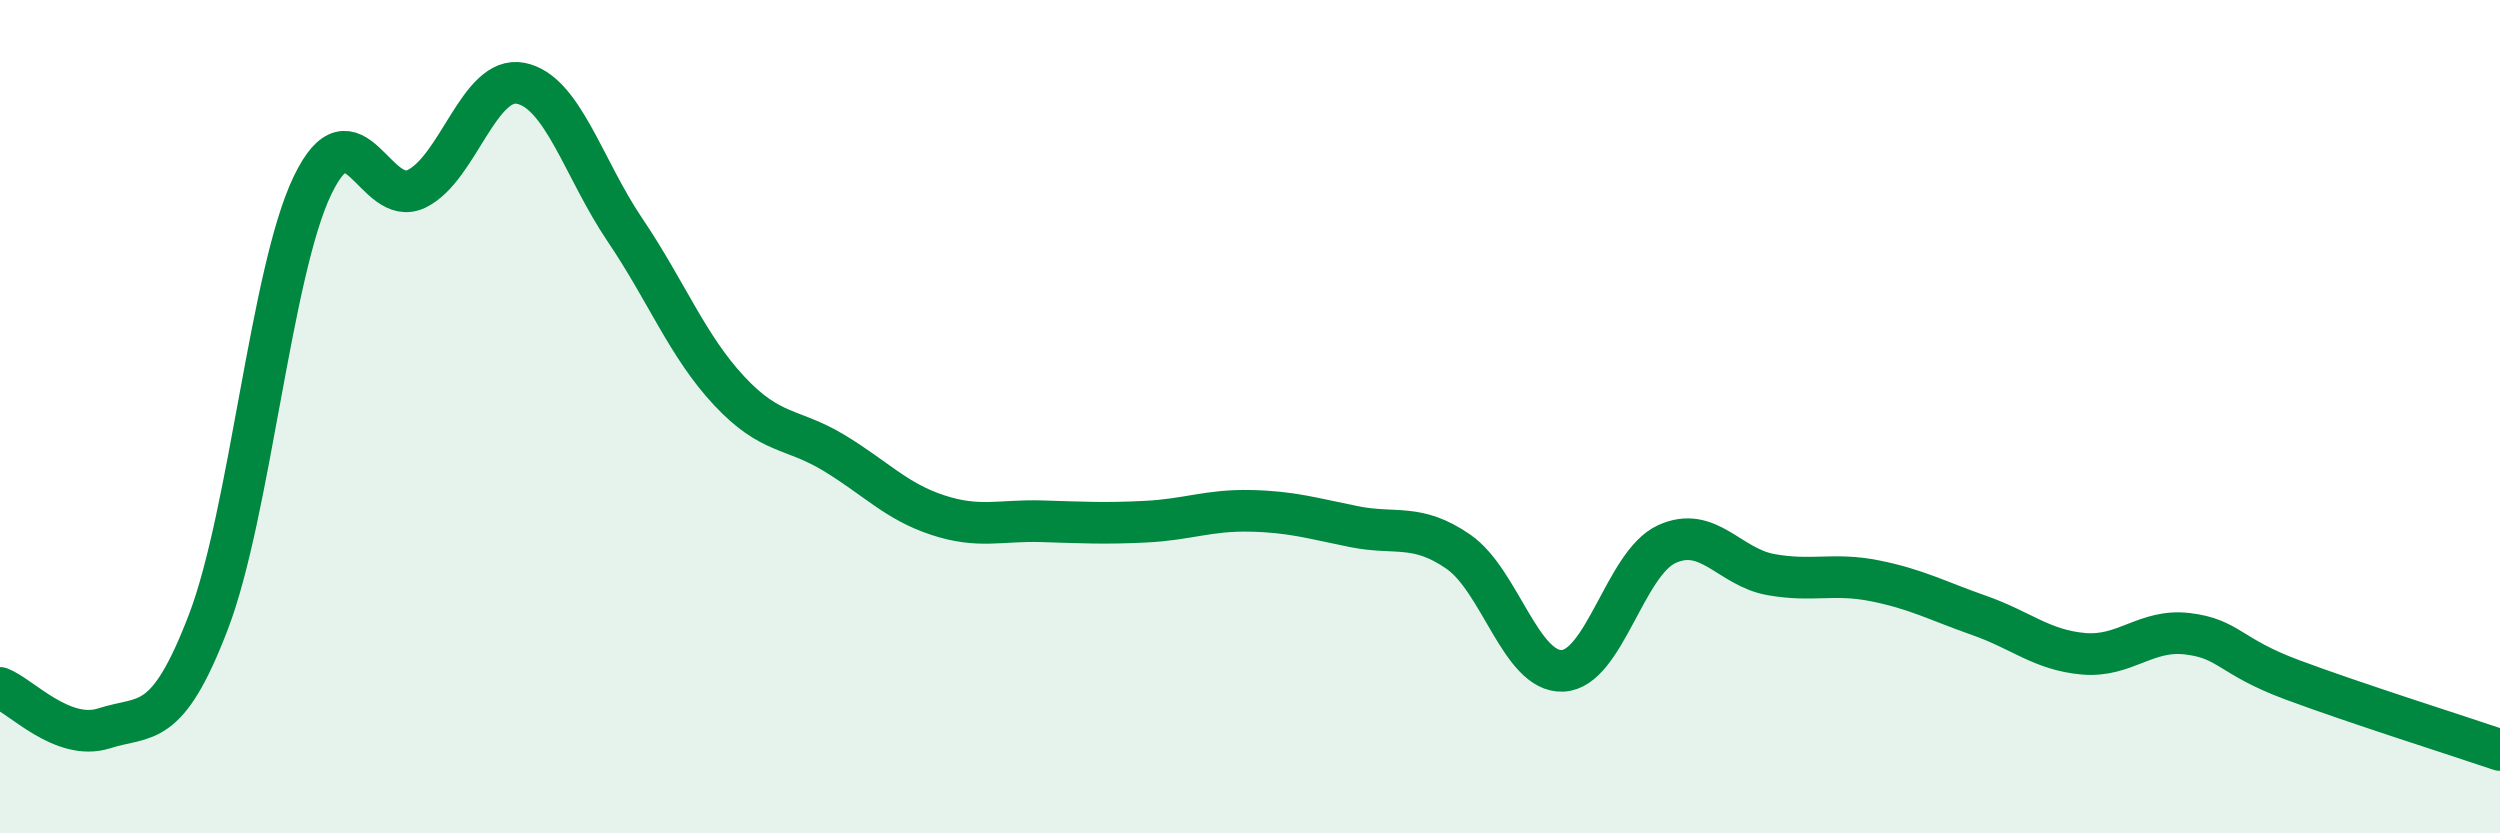
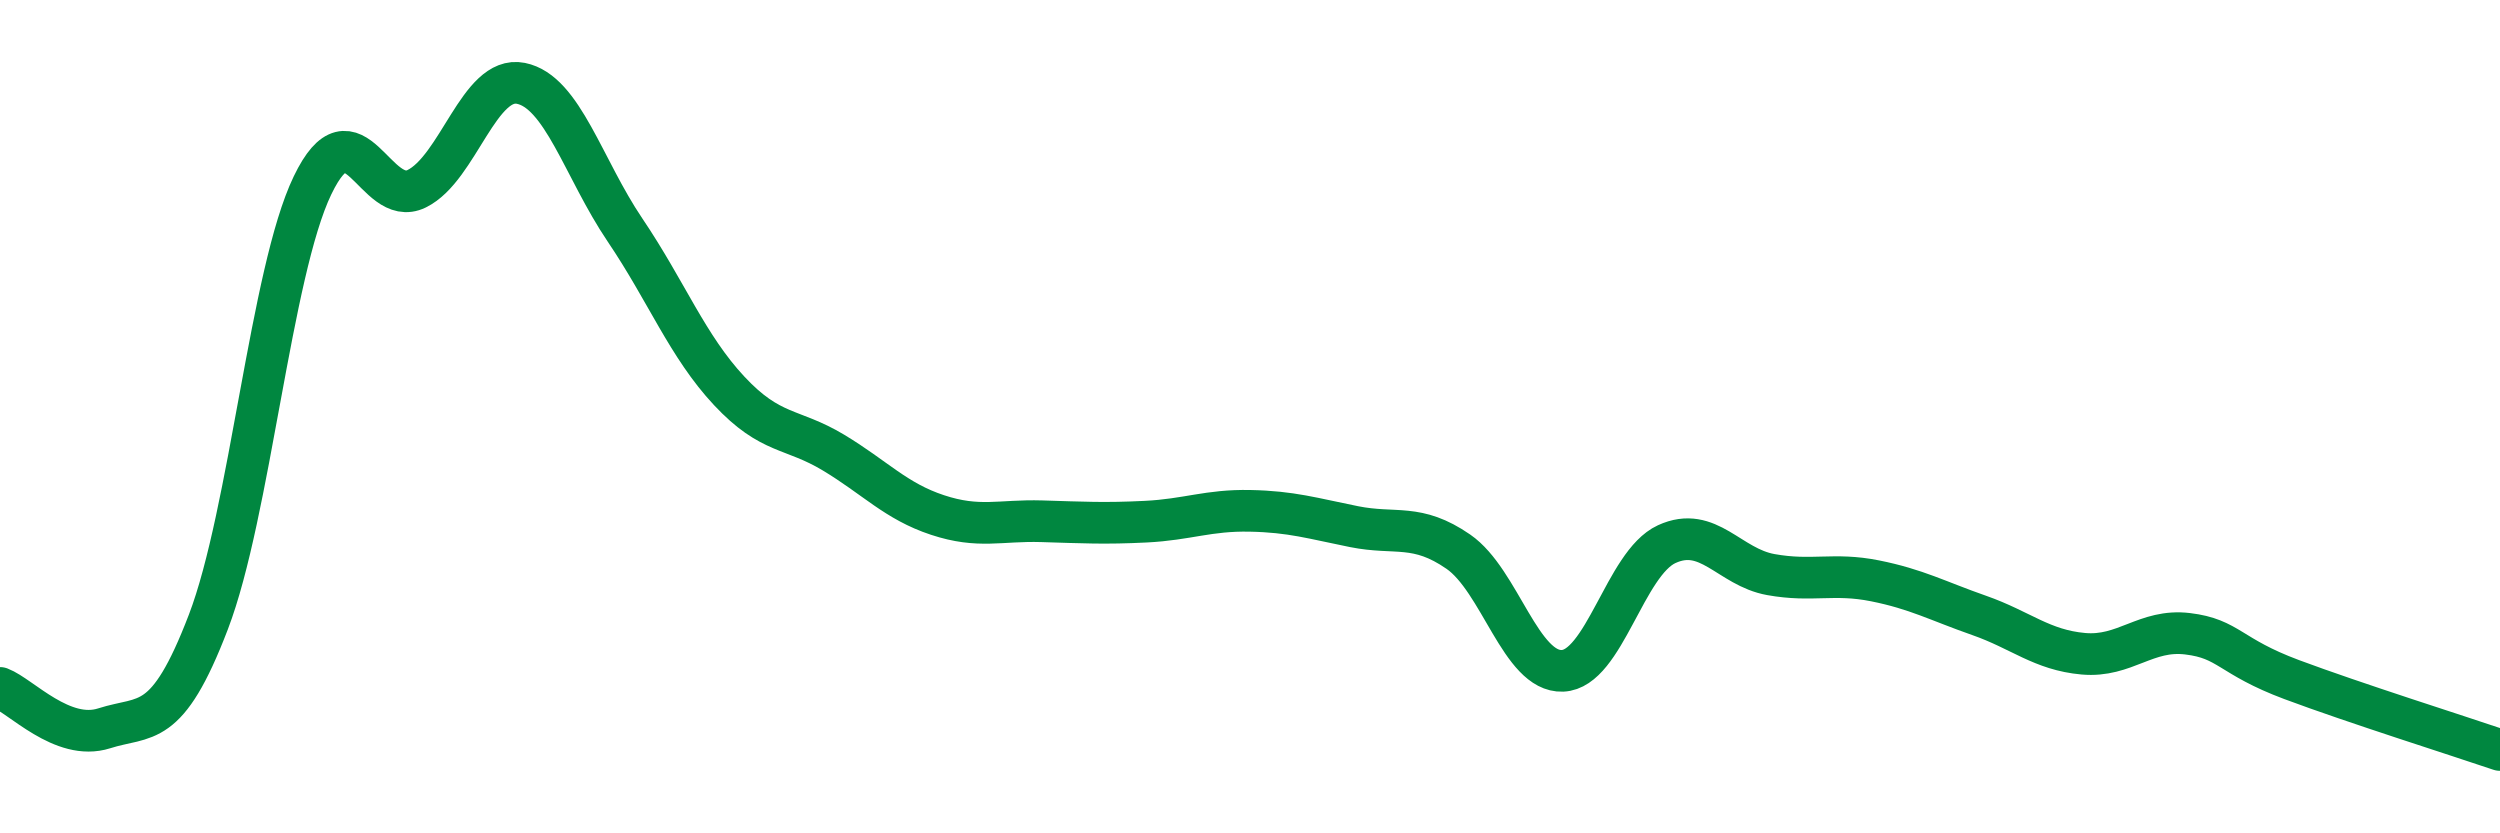
<svg xmlns="http://www.w3.org/2000/svg" width="60" height="20" viewBox="0 0 60 20">
-   <path d="M 0,16.51 C 0.5,16.7 1.5,17.8 2.5,17.48 C 3.5,17.16 4,17.54 5,14.93 C 6,12.32 6.5,6.53 7.5,4.45 C 8.5,2.37 9,5.02 10,4.53 C 11,4.04 11.5,1.8 12.5,2 C 13.5,2.2 14,4.04 15,5.52 C 16,7 16.5,8.31 17.5,9.38 C 18.5,10.45 19,10.26 20,10.86 C 21,11.46 21.5,12.03 22.5,12.36 C 23.5,12.69 24,12.48 25,12.51 C 26,12.54 26.5,12.57 27.5,12.52 C 28.5,12.47 29,12.24 30,12.26 C 31,12.28 31.5,12.44 32.5,12.64 C 33.5,12.84 34,12.55 35,13.24 C 36,13.93 36.5,16.14 37.5,16.1 C 38.5,16.06 39,13.52 40,13.06 C 41,12.6 41.5,13.61 42.5,13.79 C 43.5,13.97 44,13.74 45,13.94 C 46,14.14 46.5,14.42 47.5,14.77 C 48.5,15.12 49,15.6 50,15.69 C 51,15.78 51.5,15.09 52.5,15.21 C 53.5,15.33 53.5,15.75 55,16.31 C 56.5,16.87 59,17.66 60,18L60 20L0 20Z" fill="#008740" opacity="0.1" stroke-linecap="round" stroke-linejoin="round" />
  <path d="M 0,16.51 C 0.5,16.7 1.5,17.8 2.5,17.48 C 3.5,17.16 4,17.54 5,14.93 C 6,12.32 6.5,6.53 7.5,4.45 C 8.5,2.37 9,5.02 10,4.53 C 11,4.04 11.5,1.8 12.5,2 C 13.5,2.2 14,4.04 15,5.52 C 16,7 16.5,8.31 17.5,9.38 C 18.5,10.45 19,10.26 20,10.86 C 21,11.46 21.5,12.03 22.5,12.36 C 23.5,12.69 24,12.48 25,12.51 C 26,12.54 26.5,12.57 27.5,12.52 C 28.5,12.47 29,12.24 30,12.26 C 31,12.28 31.5,12.44 32.5,12.64 C 33.5,12.84 34,12.55 35,13.24 C 36,13.93 36.5,16.14 37.5,16.1 C 38.5,16.06 39,13.52 40,13.06 C 41,12.6 41.5,13.61 42.5,13.79 C 43.5,13.97 44,13.74 45,13.94 C 46,14.14 46.5,14.42 47.5,14.77 C 48.5,15.12 49,15.6 50,15.69 C 51,15.78 51.5,15.09 52.5,15.21 C 53.5,15.33 53.5,15.75 55,16.31 C 56.5,16.87 59,17.66 60,18" stroke="#008740" stroke-width="1" fill="none" stroke-linecap="round" stroke-linejoin="round" />
</svg>